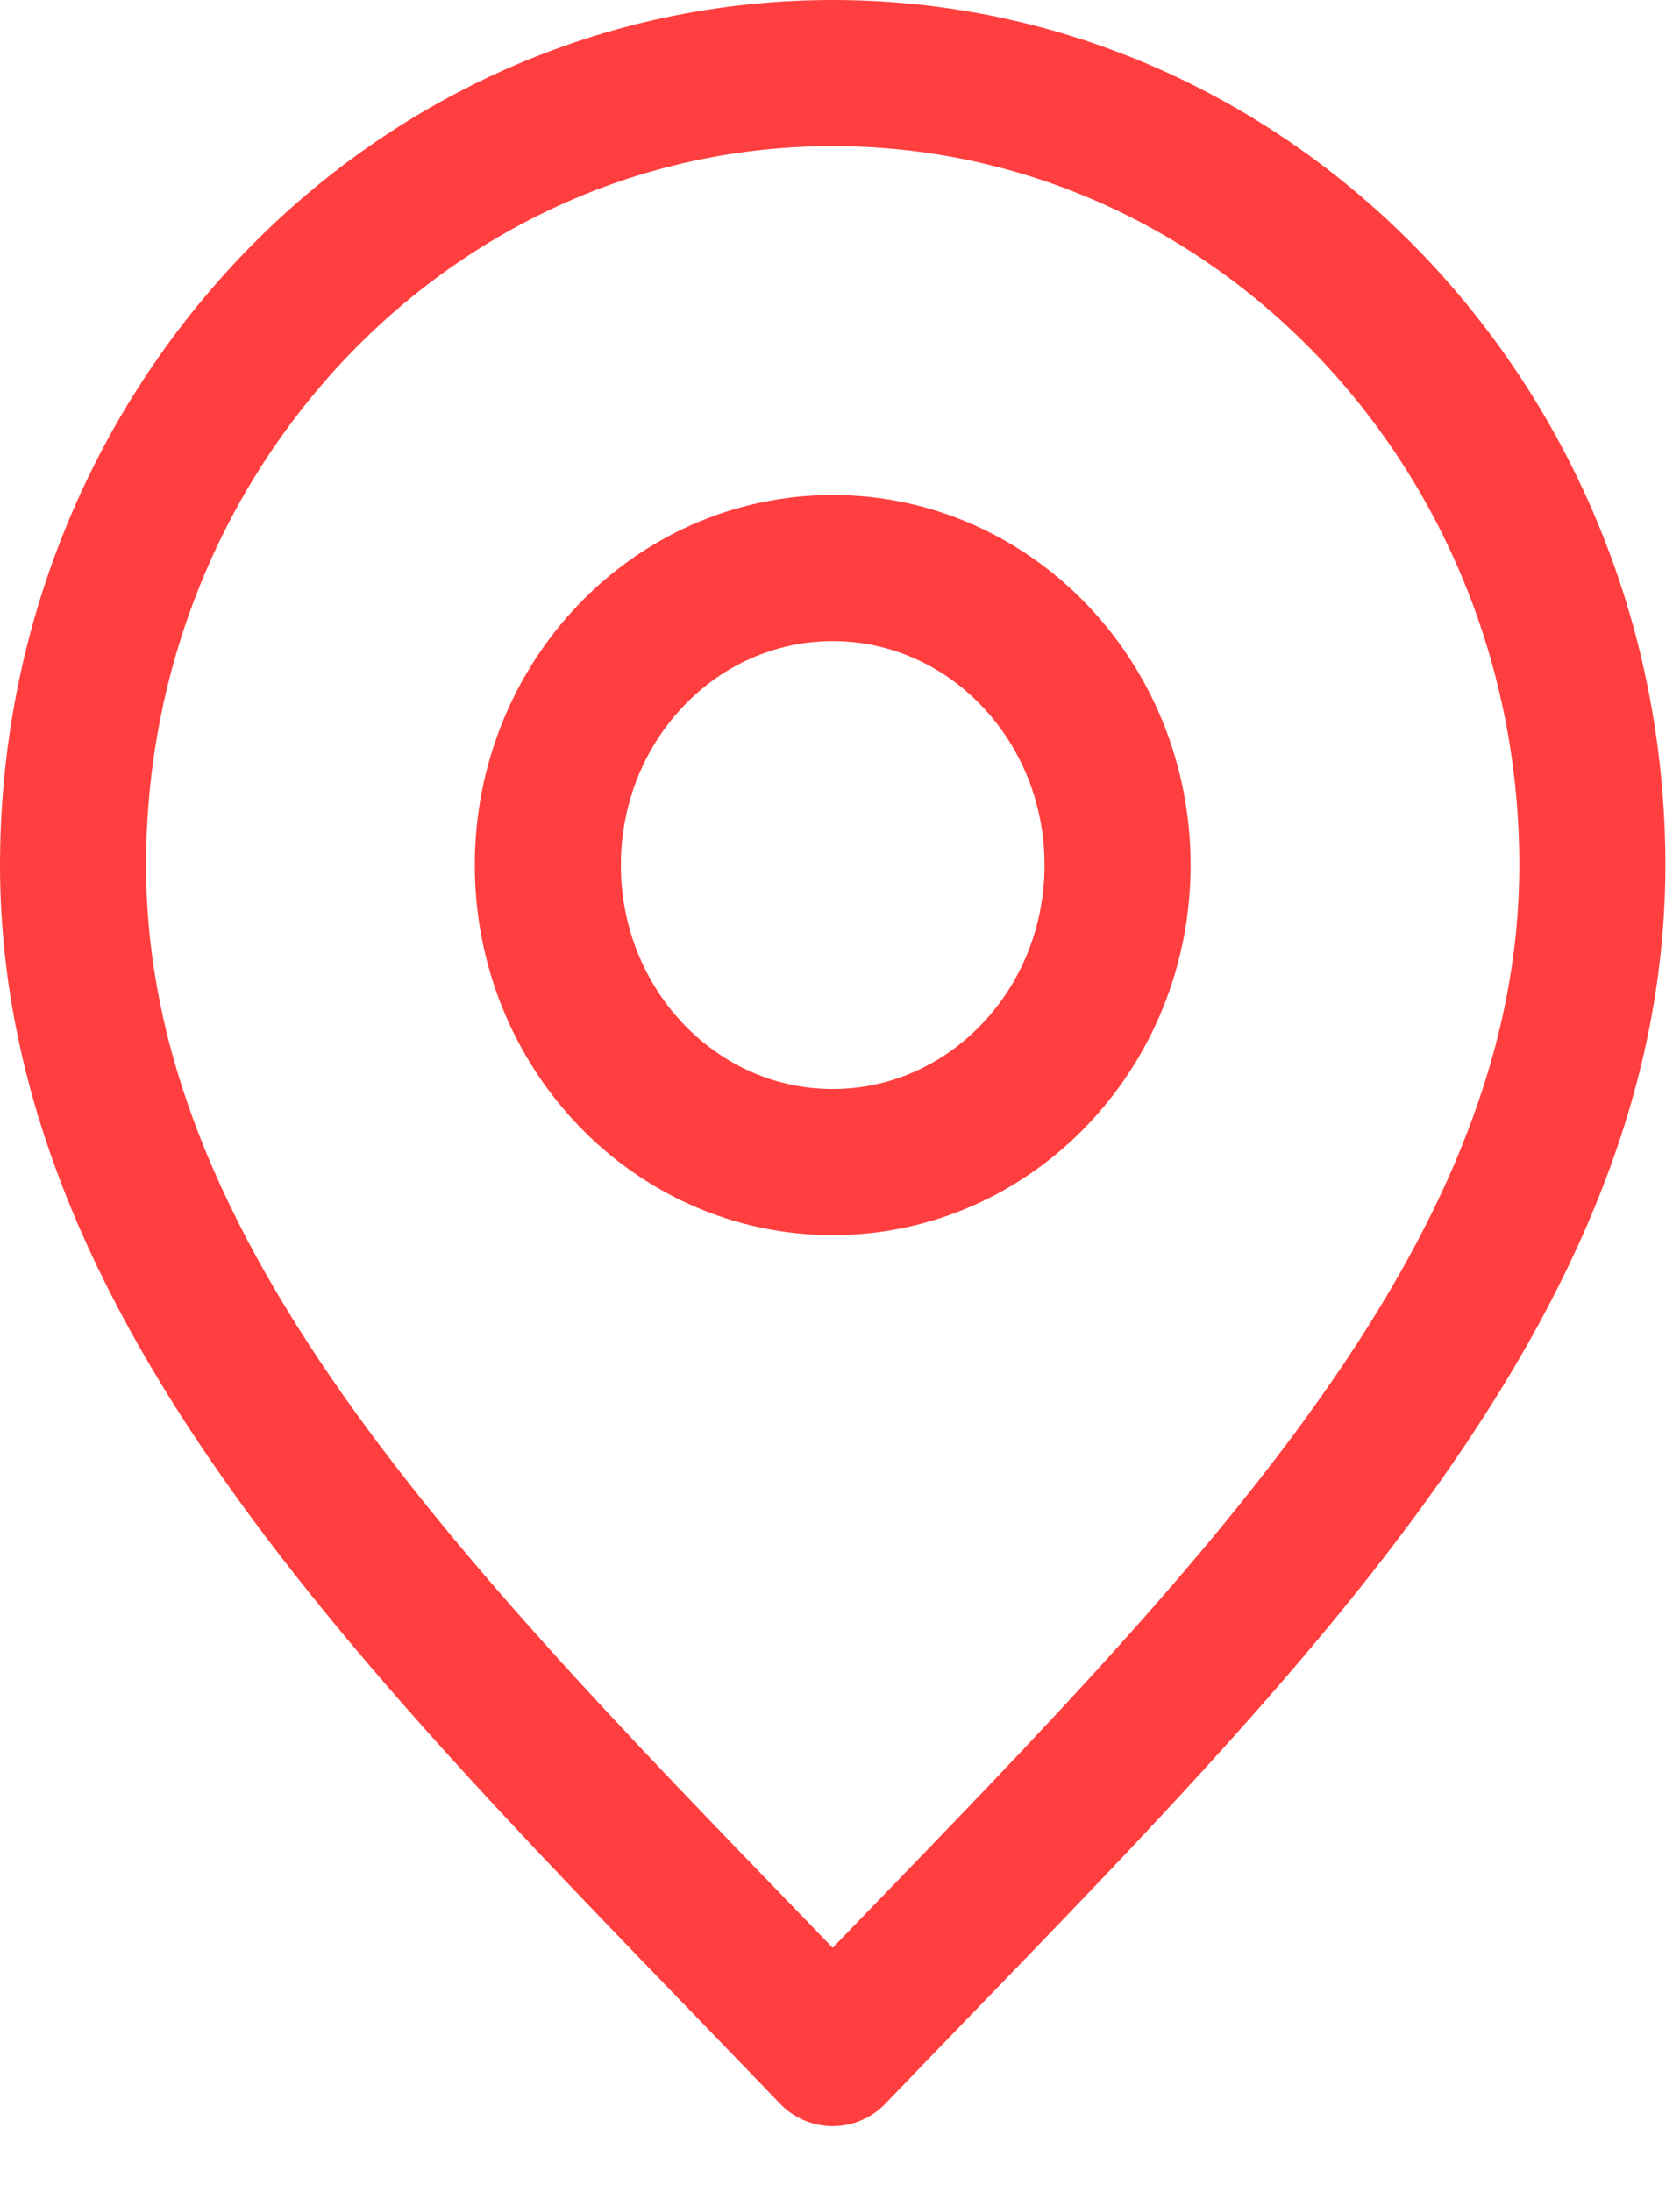
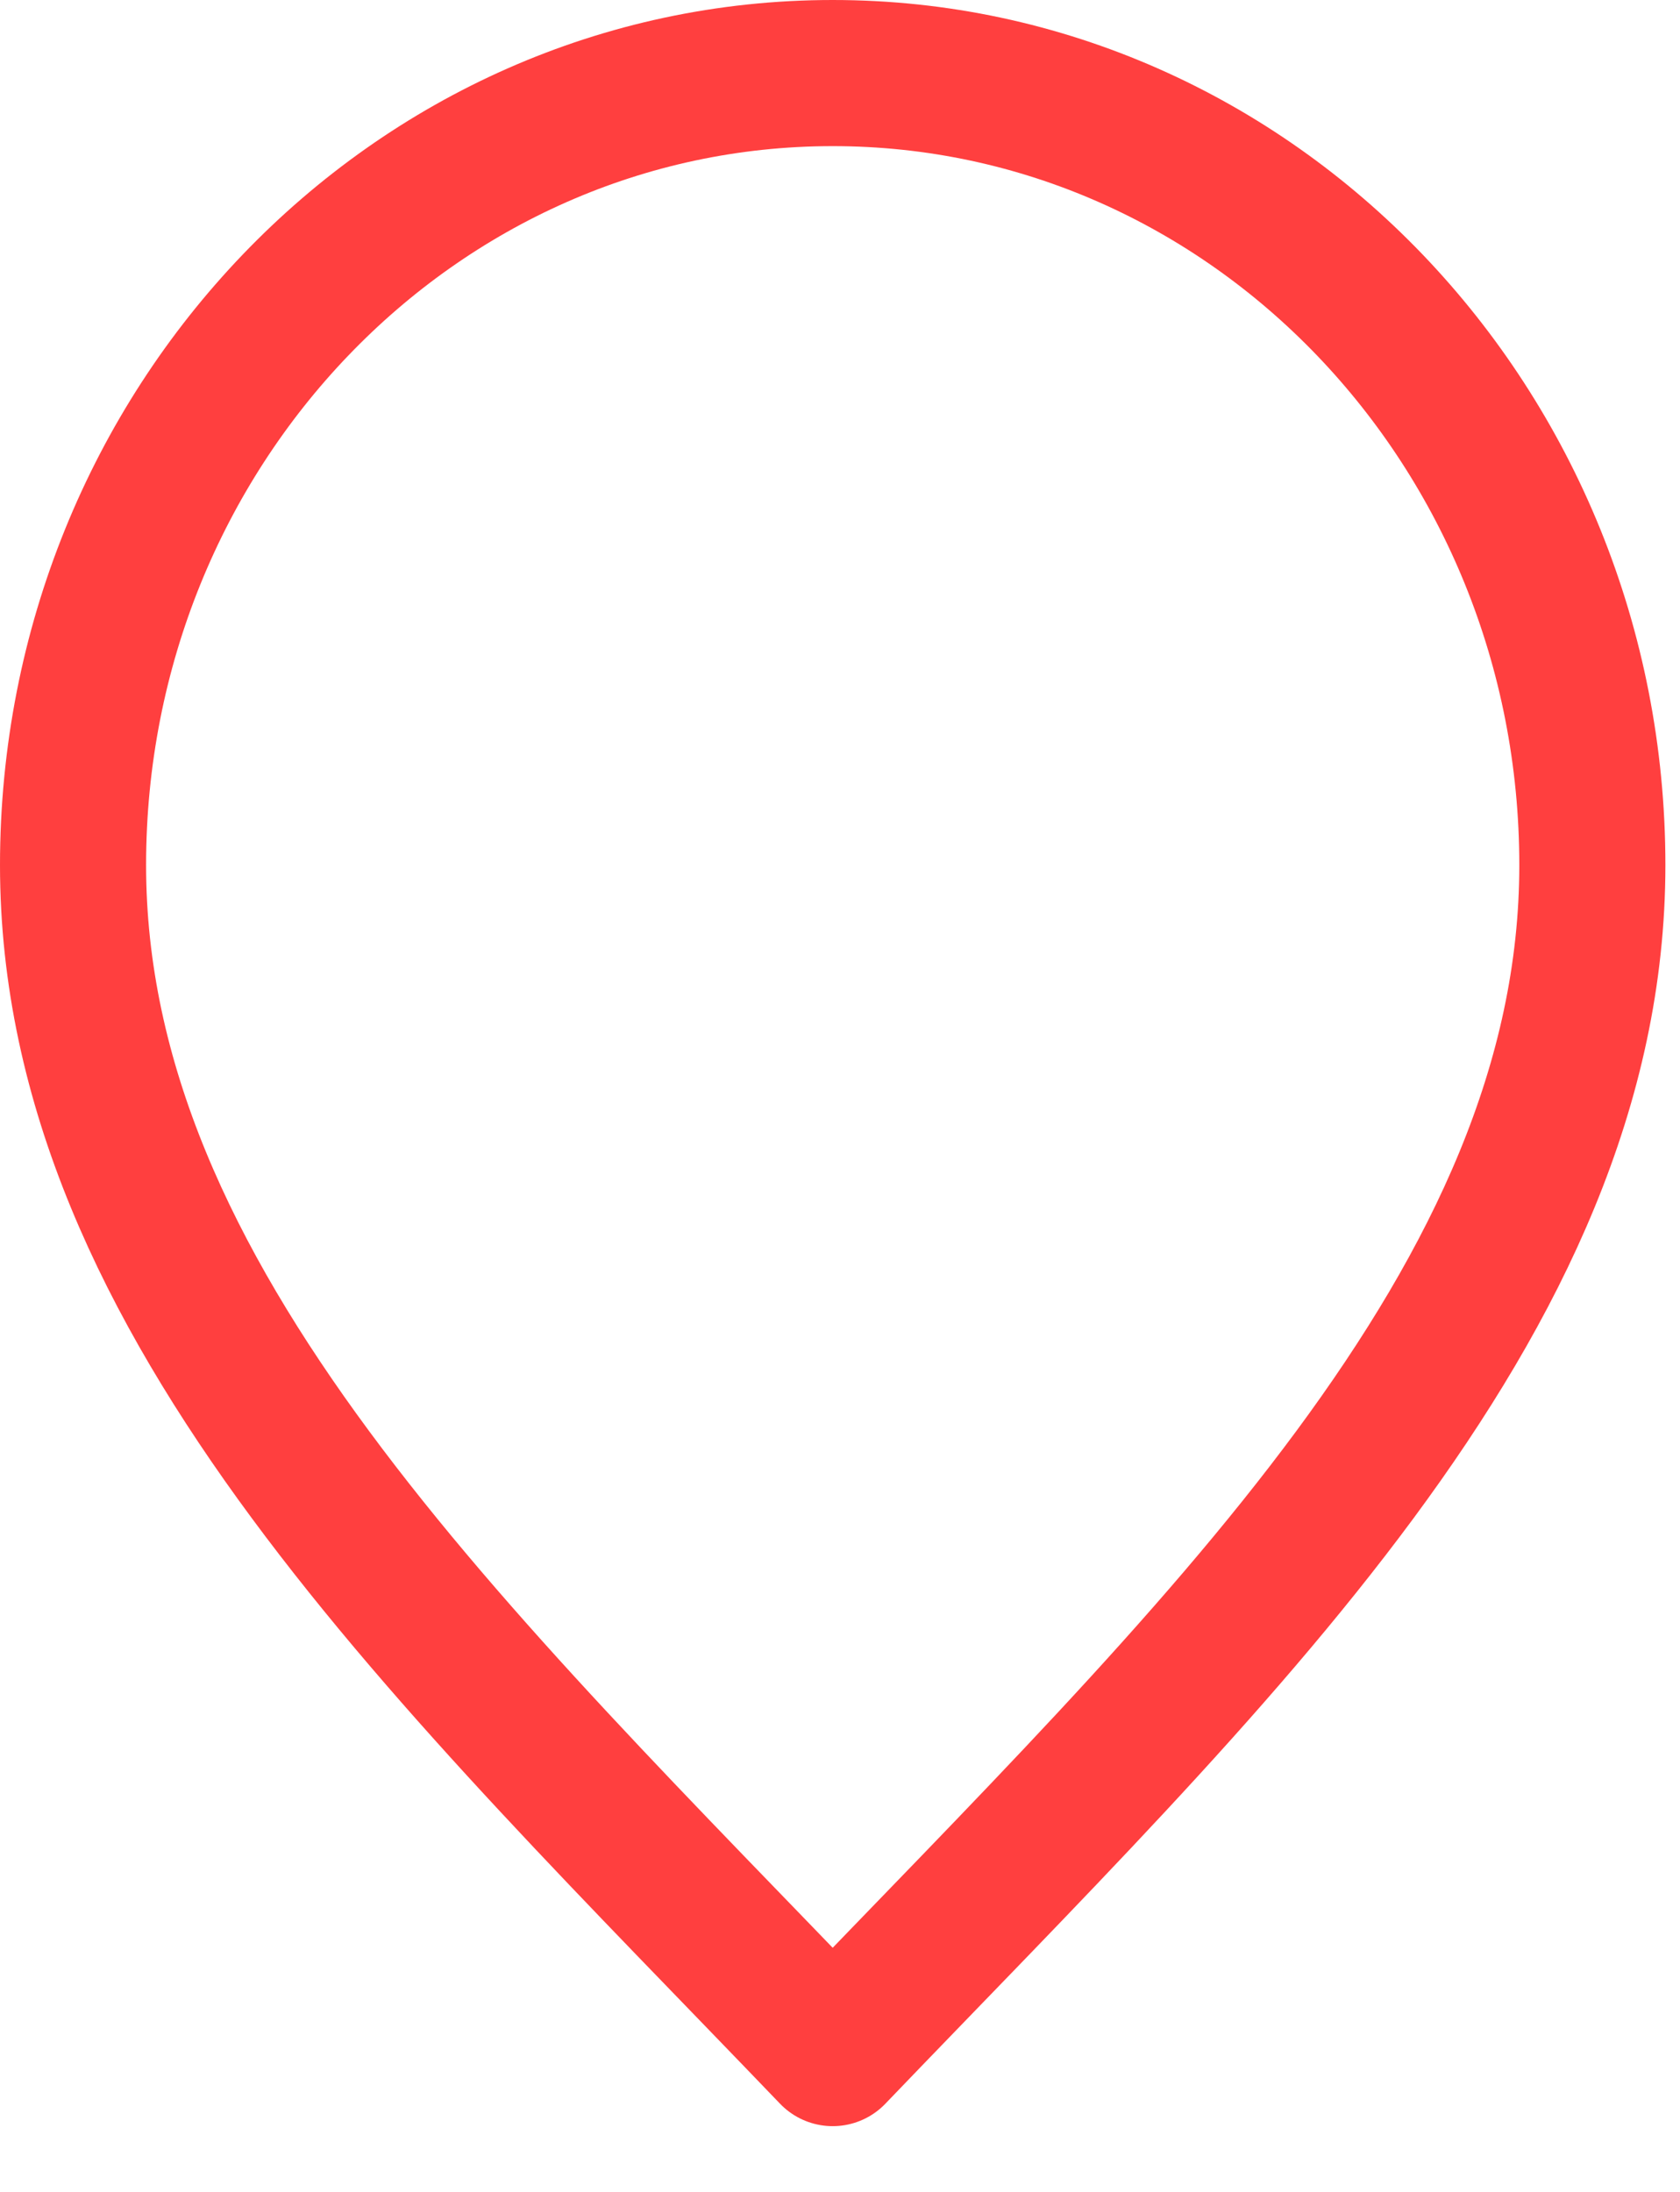
<svg xmlns="http://www.w3.org/2000/svg" width="23" height="30" viewBox="0 0 23 30" fill="none">
-   <path d="M11.4 15.905C13.554 15.905 15.3 14.085 15.3 11.84C15.3 9.595 13.554 7.775 11.4 7.775C9.246 7.775 7.5 9.595 7.5 11.84C7.5 14.085 9.246 15.905 11.4 15.905Z" stroke="#FF3F3F" stroke-width="2" stroke-linecap="round" stroke-linejoin="round" />
  <path d="M11.4 28.1C16.6 22.68 21.8 17.827 21.8 11.84C21.8 5.853 17.144 1 11.4 1C5.656 1 1 5.853 1 11.84C1 17.827 6.2 22.68 11.4 28.1Z" stroke="#FF3F3F" stroke-width="2" stroke-linecap="round" stroke-linejoin="round" />
</svg>